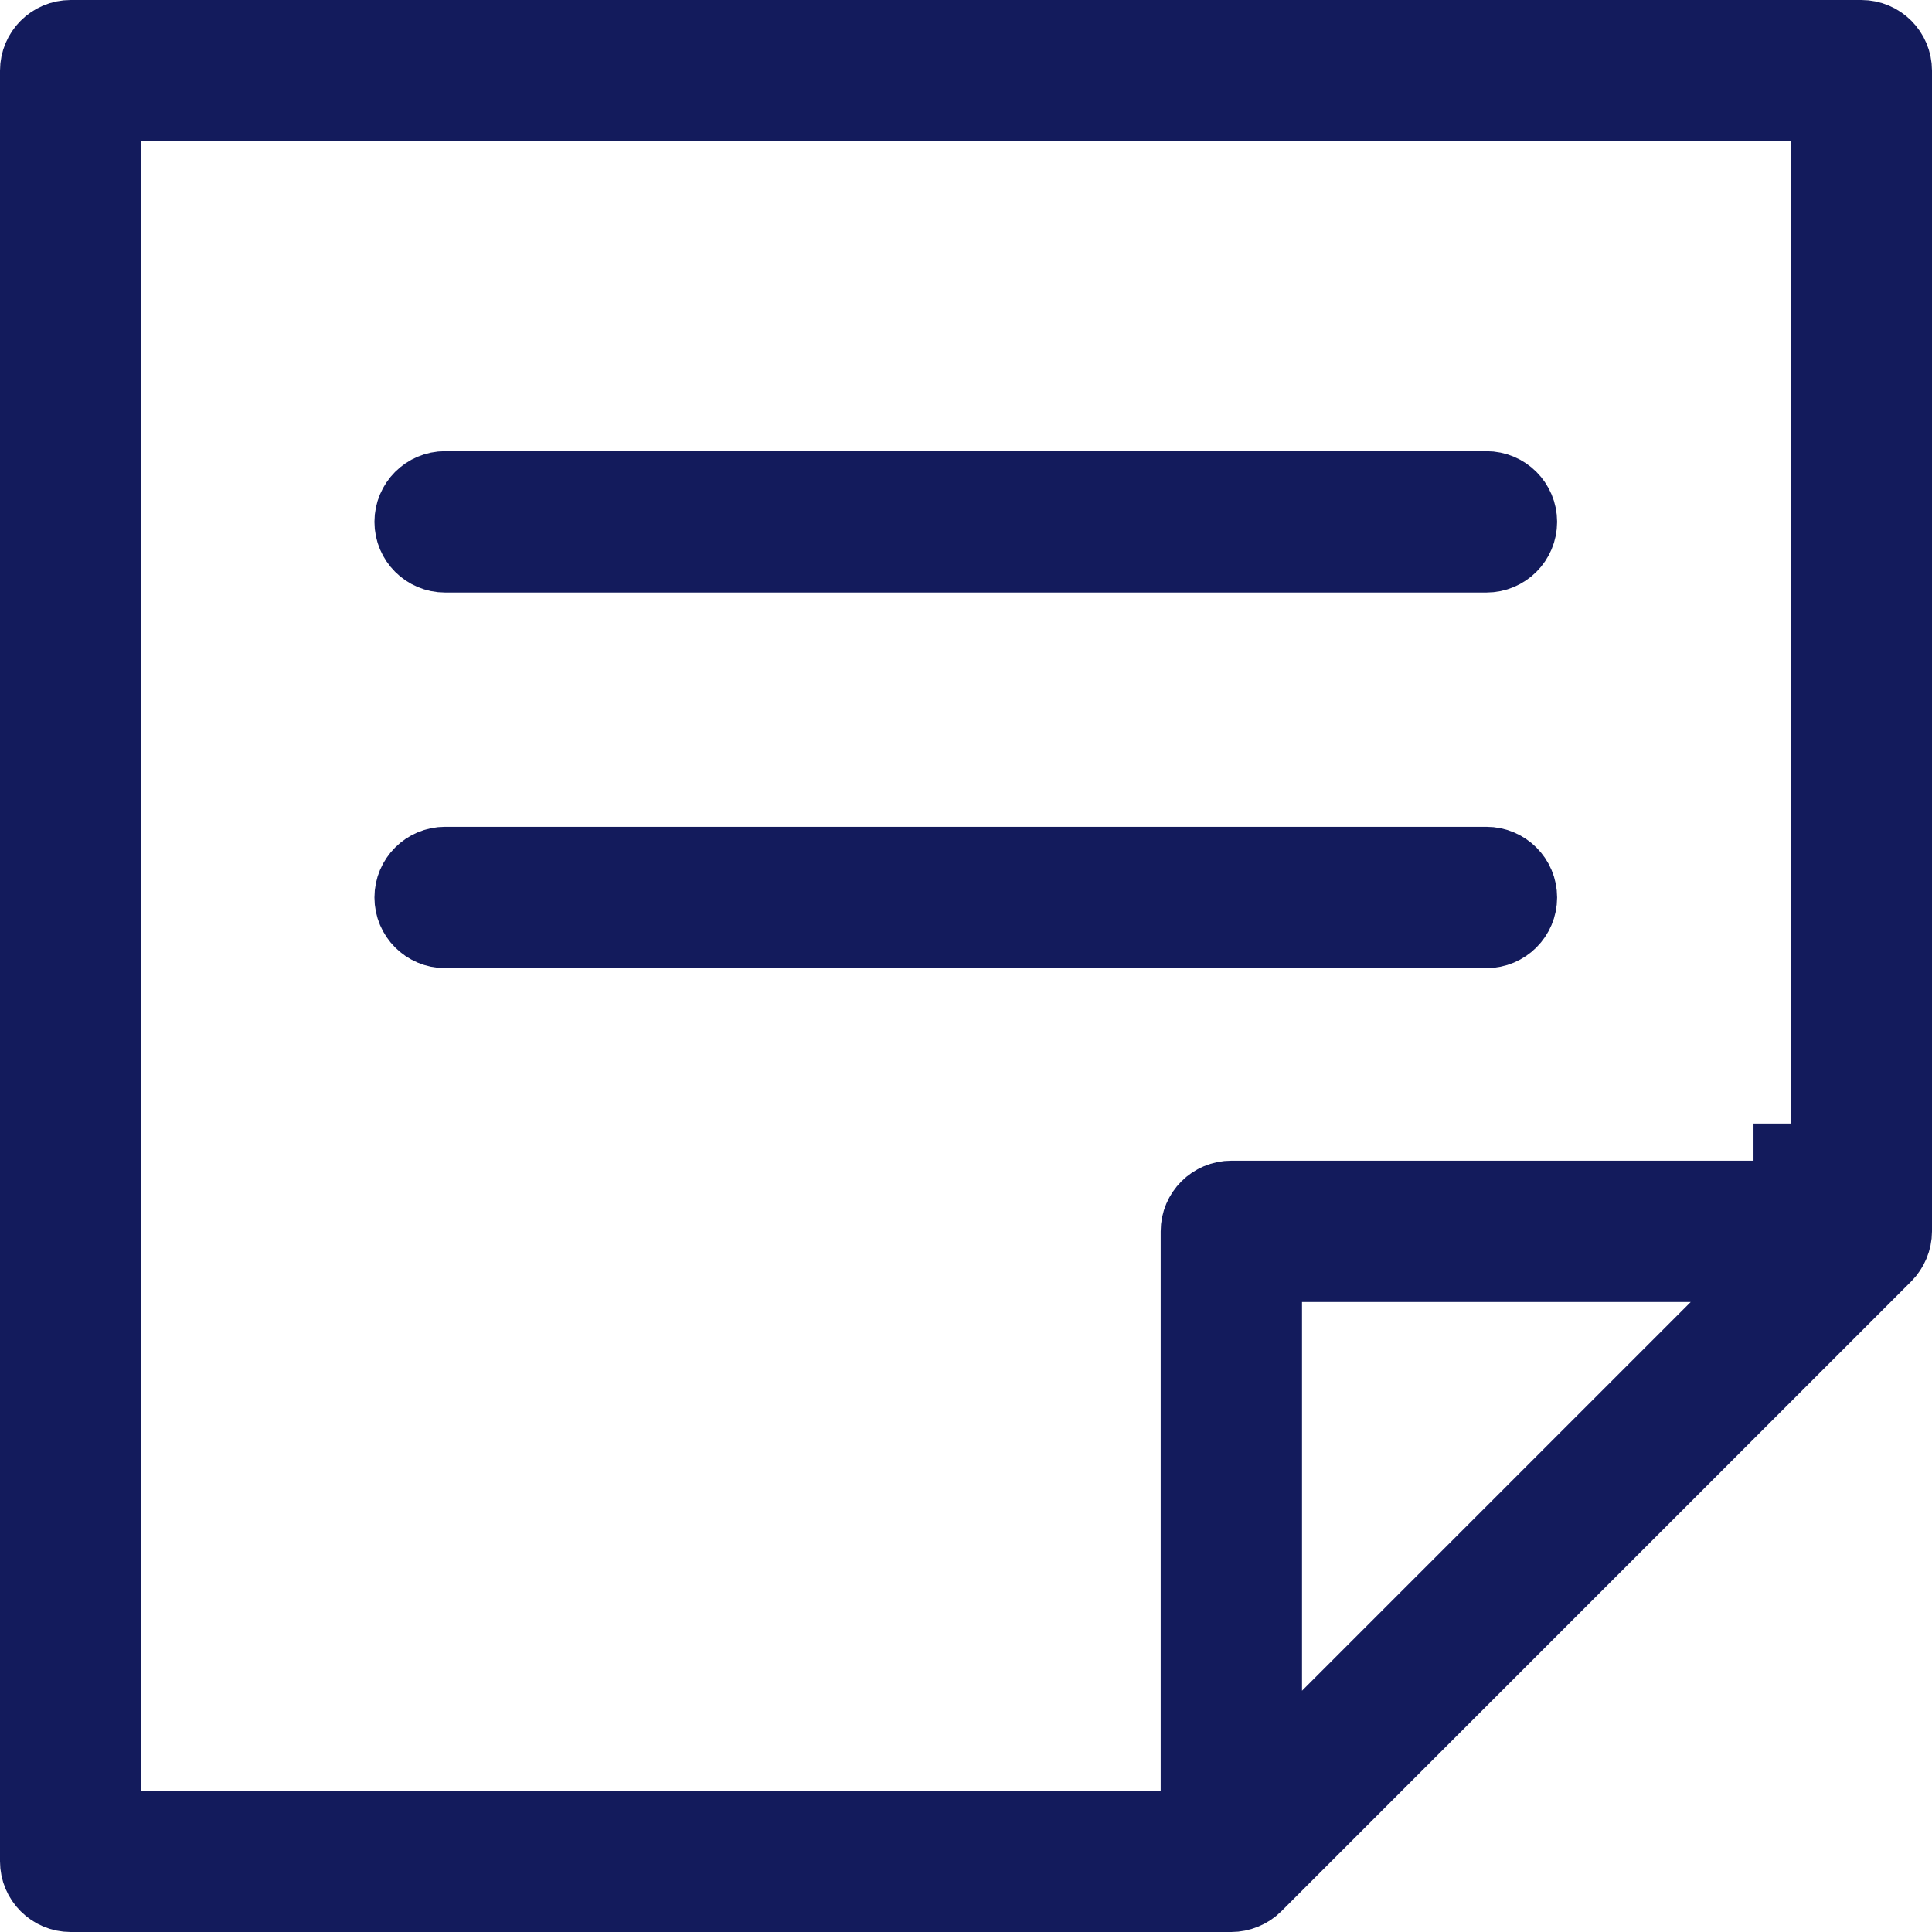
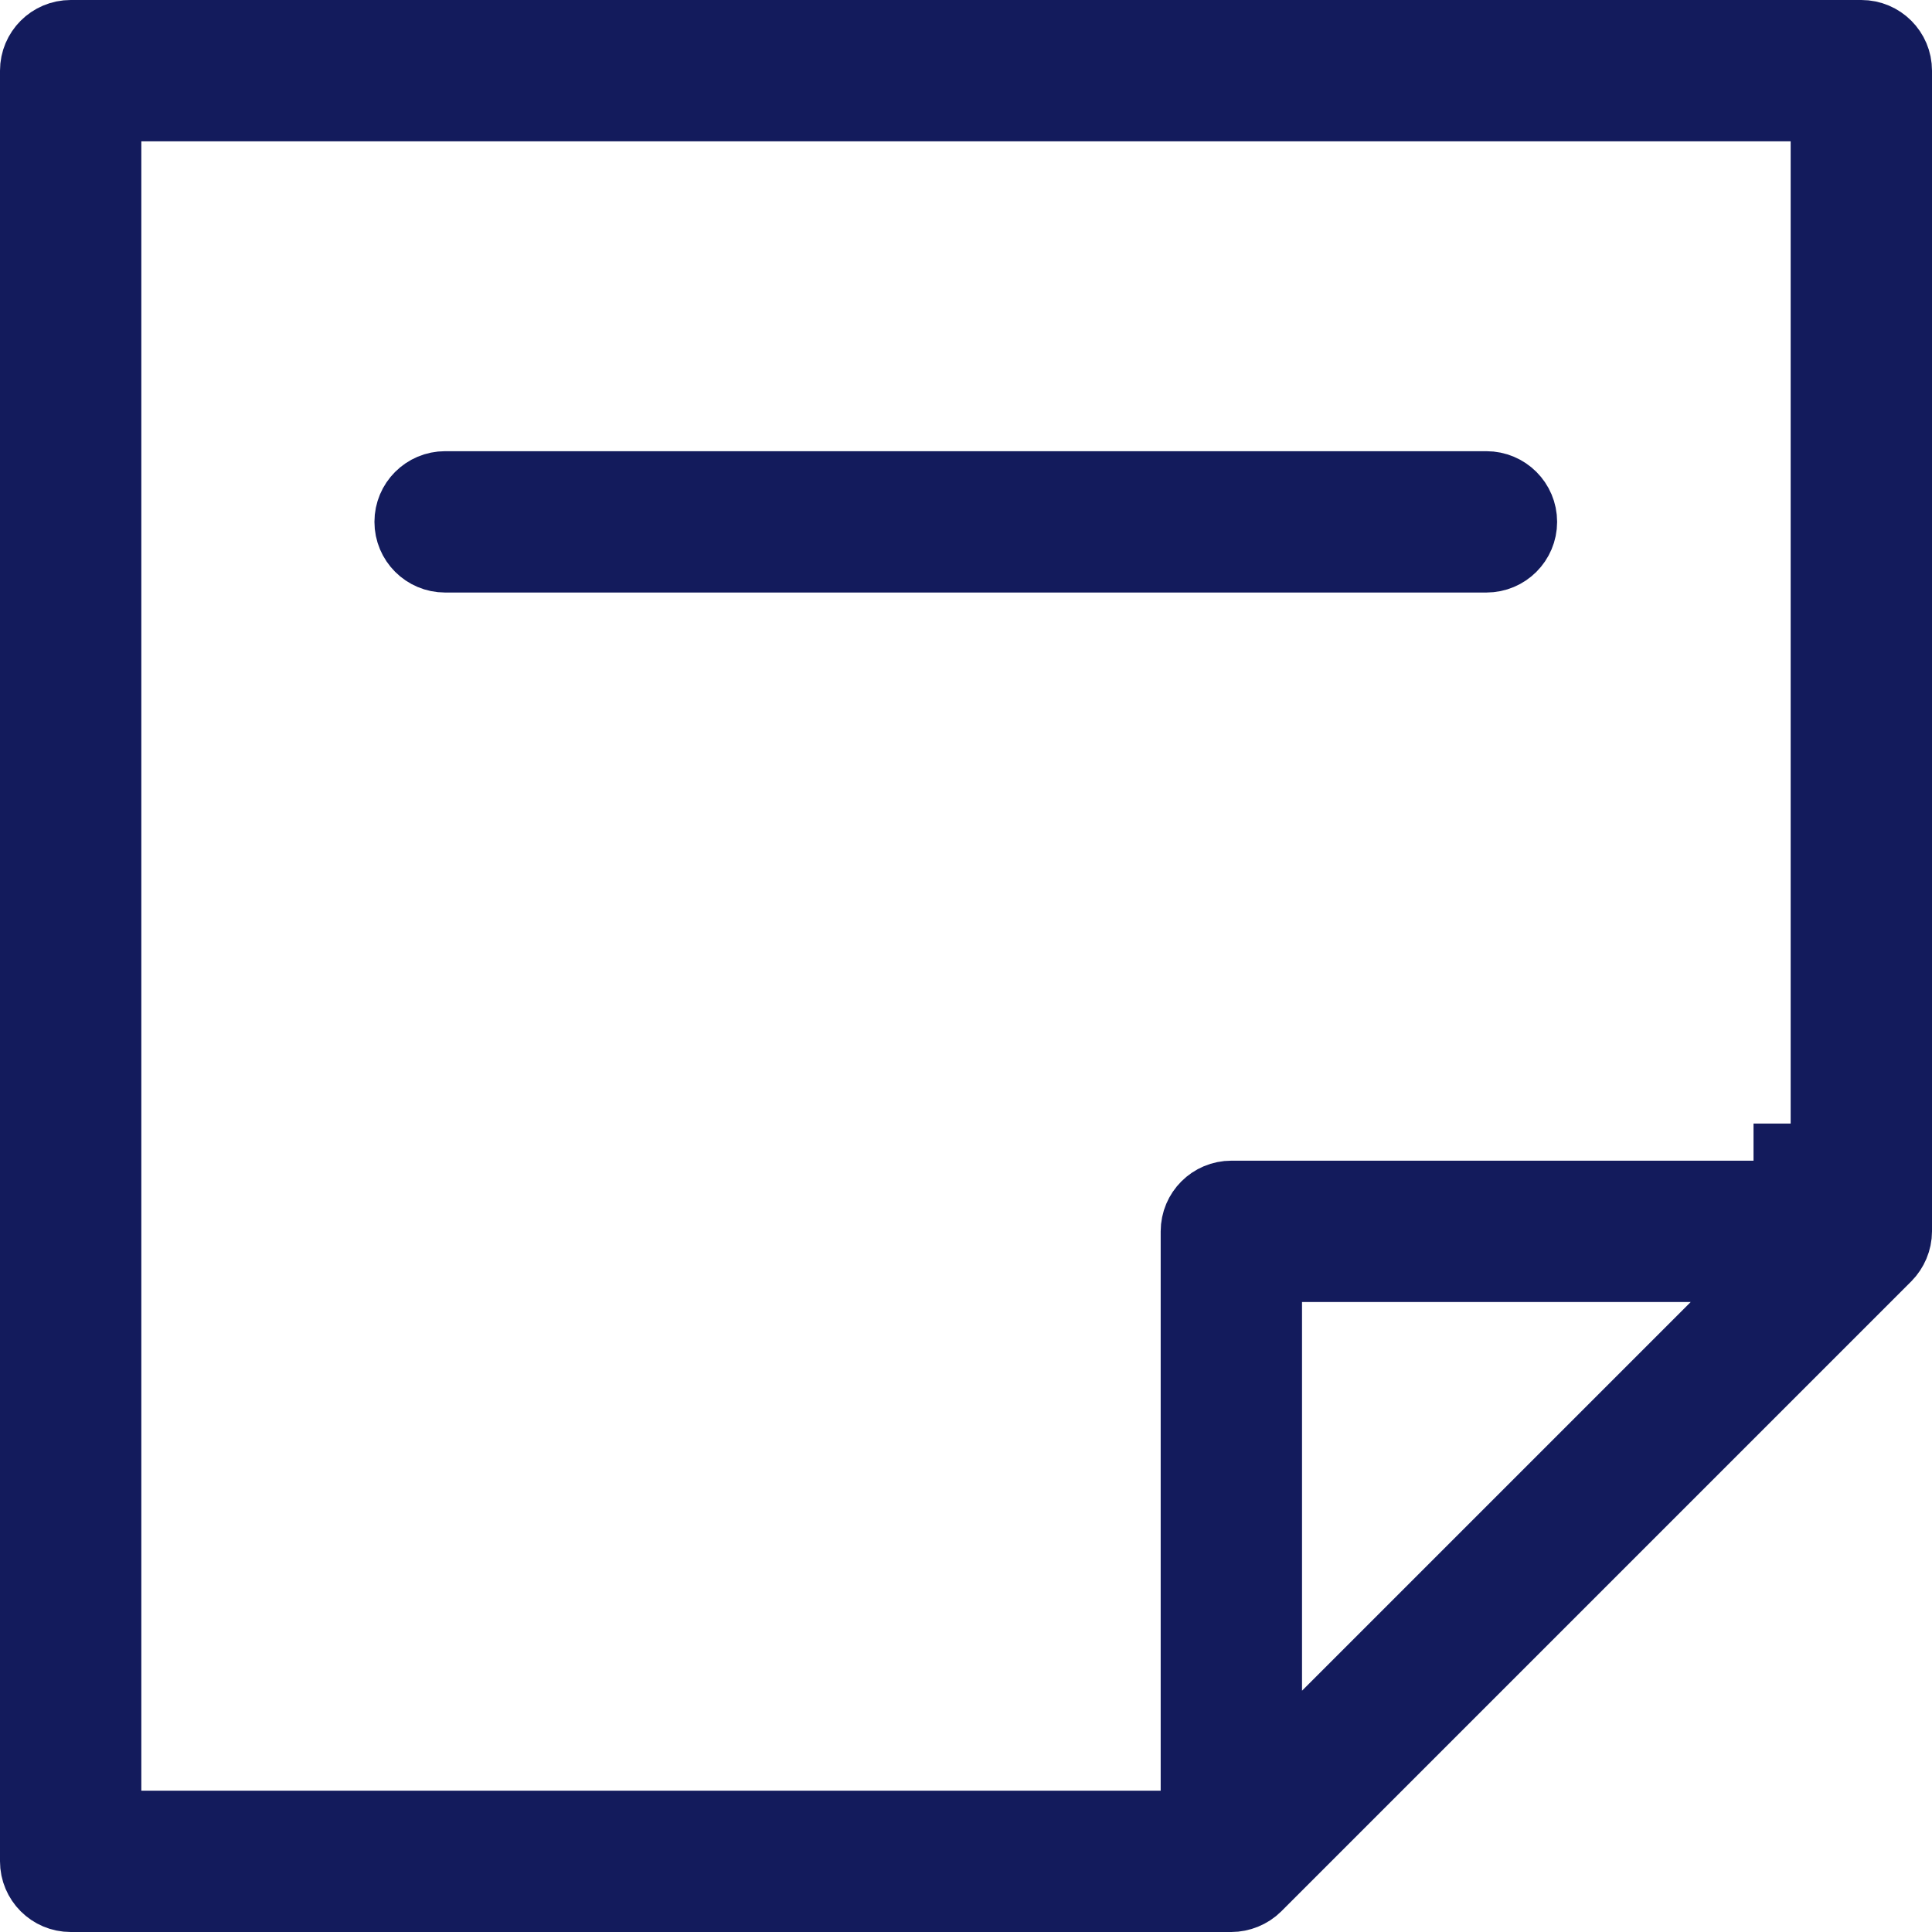
<svg xmlns="http://www.w3.org/2000/svg" width="26" height="26" viewBox="0 0 26 26" fill="none">
  <path d="M16.89 25.368L16.89 25.368C16.805 25.453 16.684 25.5 16.571 25.5H16.571H16.571H16.571H16.571H16.571H16.571H16.571H16.571H16.571H16.571H16.571H16.571H16.571H16.571H16.571H16.57H16.57H16.57H16.57H16.57H16.57H16.57H16.57H16.57H16.57H16.57H16.57H16.57H16.57H16.57H16.57H16.57H16.57H16.57H16.57H16.57H16.57H16.57H16.57H16.57H16.57H16.57H16.57H0.951C0.702 25.5 0.5 25.298 0.5 25.049V0.951C0.5 0.702 0.702 0.5 0.951 0.5H25.049C25.298 0.5 25.5 0.702 25.5 0.951V16.571C25.5 16.691 25.449 16.808 25.368 16.89L25.368 16.89L16.89 25.368ZM17.022 22.752V23.959L17.876 23.106L23.106 17.876L23.959 17.022H22.752H17.522H17.022V17.522V22.752ZM15.62 24.598H16.12V24.098V16.571C16.12 16.322 16.322 16.12 16.571 16.12H23.598H24.098H24.098L24.098 15.62H24.598V1.902V1.402H24.098H1.902H1.402V1.902V24.098V24.598H1.902H15.62Z" fill="#131B5C" stroke="#131B5C" />
  <path d="M20.003 7.474H5.99C5.741 7.474 5.539 7.272 5.539 7.023C5.539 6.774 5.741 6.572 5.99 6.572H20.003C20.253 6.572 20.455 6.774 20.455 7.023C20.455 7.272 20.253 7.474 20.003 7.474Z" fill="url(#paint0_linear_2182_349)" stroke="#131B5C" />
-   <path d="M20.003 12.529H5.99C5.741 12.529 5.539 12.327 5.539 12.078C5.539 11.829 5.741 11.627 5.99 11.627H20.003C20.253 11.627 20.455 11.829 20.455 12.078C20.455 12.327 20.253 12.529 20.003 12.529Z" fill="url(#paint1_linear_2182_349)" stroke="#131B5C" />
  <defs>
    <linearGradient id="paint0_linear_2182_349" x1="6.813" y1="6.448" x2="7.14" y2="9.322" gradientUnits="userSpaceOnUse">
      <stop stop-color="#FF9D4E" />
      <stop offset="0.47" stop-color="#C56B82" />
      <stop offset="1" stop-color="#9341AE" />
    </linearGradient>
    <linearGradient id="paint1_linear_2182_349" x1="6.813" y1="11.503" x2="7.14" y2="14.377" gradientUnits="userSpaceOnUse">
      <stop stop-color="#FF9D4E" />
      <stop offset="0.47" stop-color="#C56B82" />
      <stop offset="1" stop-color="#9341AE" />
    </linearGradient>
  </defs>
</svg>